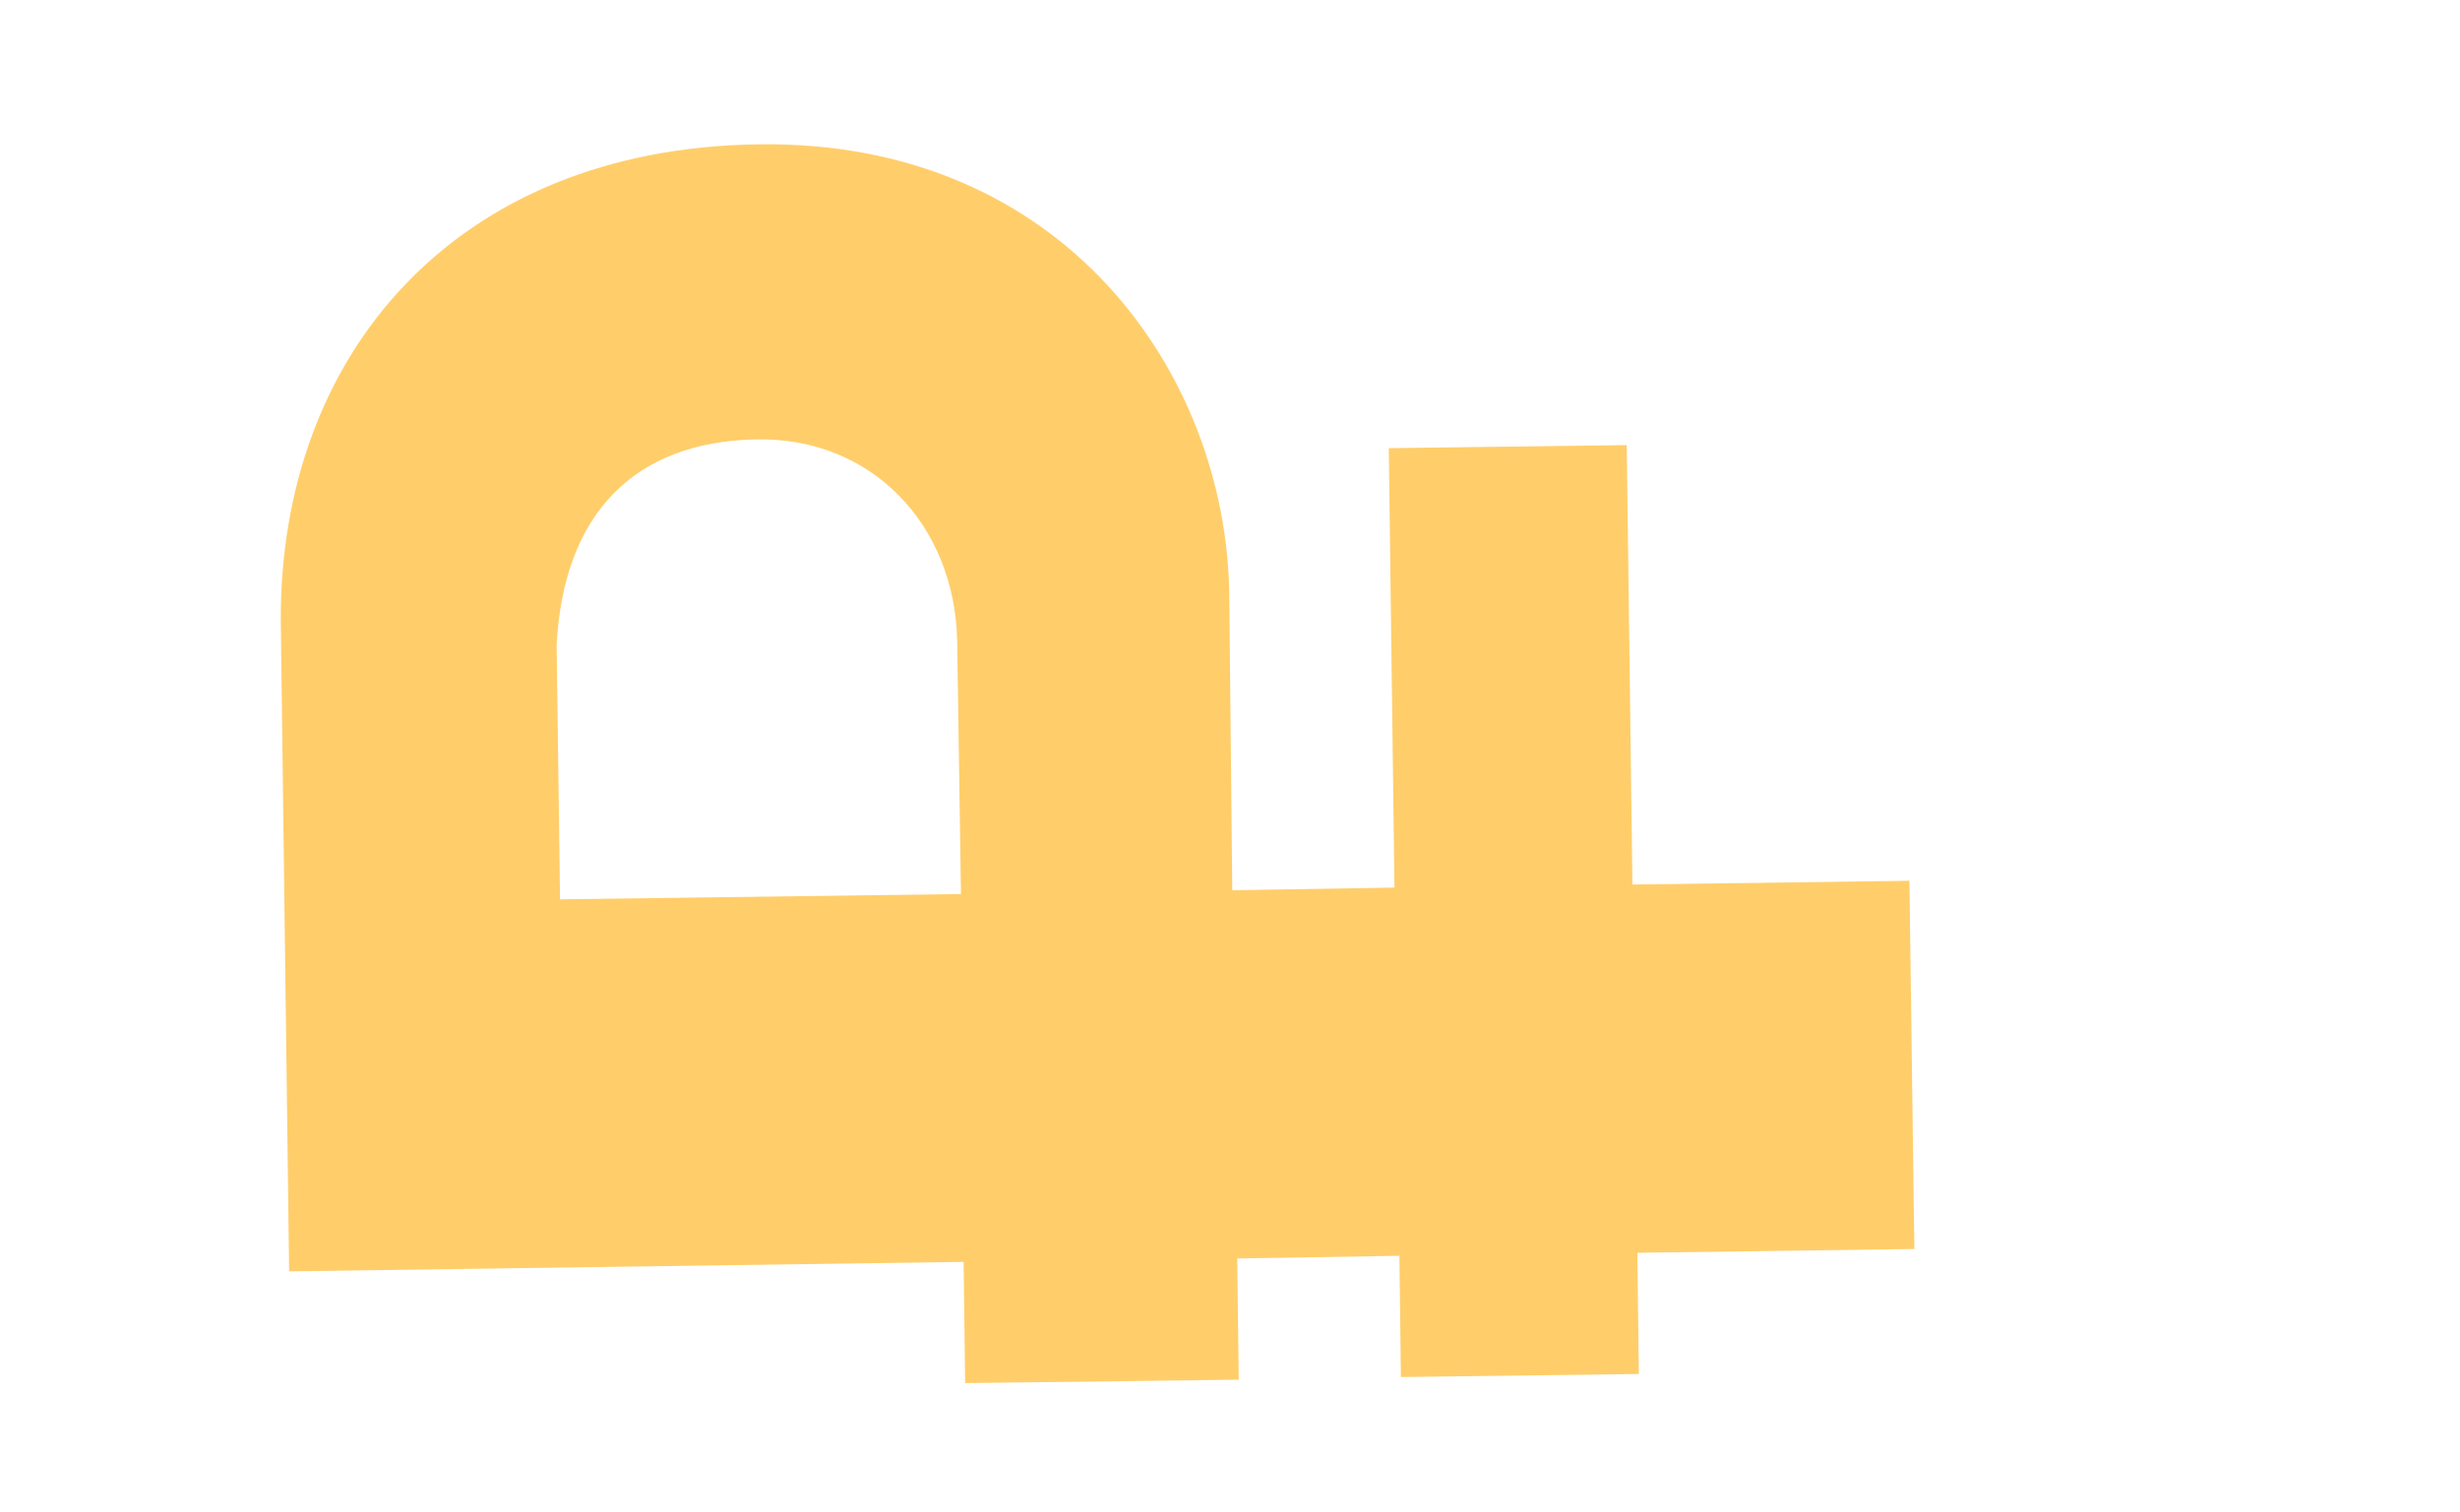
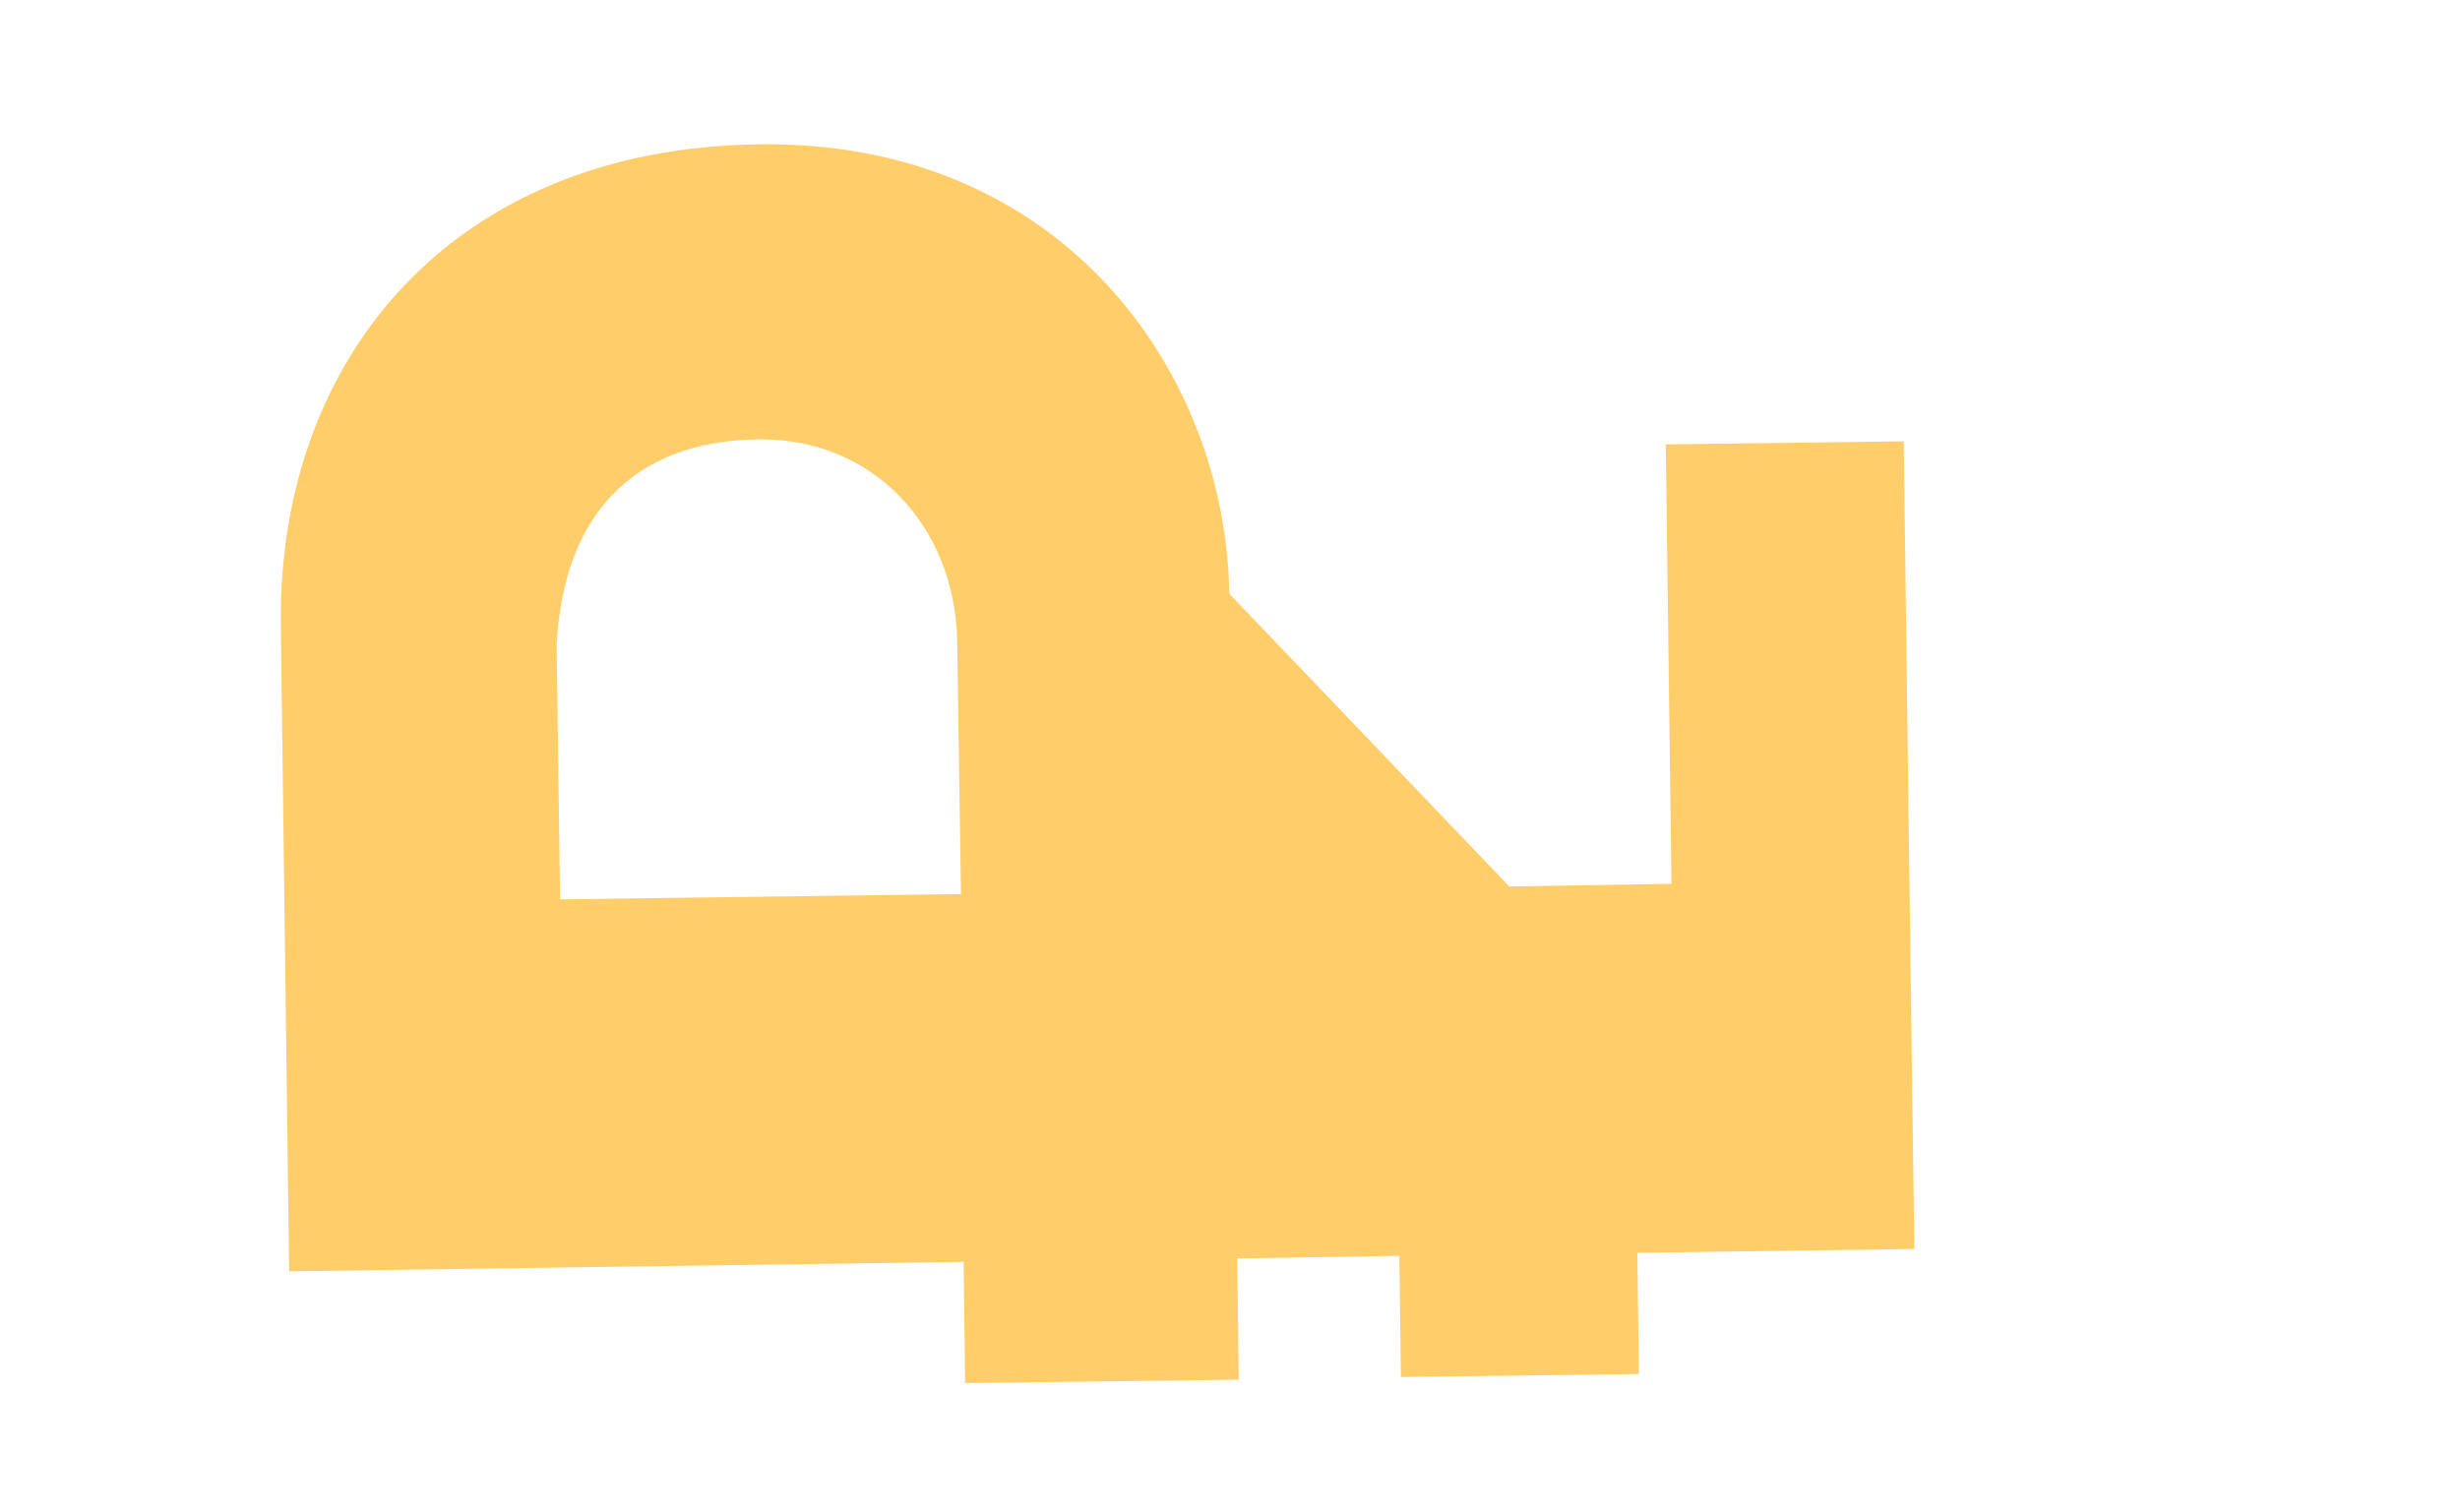
<svg xmlns="http://www.w3.org/2000/svg" id="Layer_1" x="0px" y="0px" viewBox="0 0 649.2 399" style="enable-background:new 0 0 649.2 399;" xml:space="preserve">
  <style type="text/css"> .st0{fill:#FFCE6B;} </style>
-   <path class="st0" d="M324.4,156.7c-0.8-58-43.7-119.8-124.3-118.6c-80.4,1.1-126.4,56-126,125.9l2.2,171.6l178-2.5l0.4,32l72.2-0.9 l-0.4-32l42.8-0.7l0.4,32l62.8-0.8l-0.4-32l73.1-1l-1.3-97.2l-73.1,1l-1.5-116l-62.8,0.8l1.5,116l-42.8,0.7L324.4,156.7z M147.8,237.4l-0.9-67.1c1.8-34.9,20.7-53.5,52.1-54.3c31.2-0.9,53,22.8,53.6,53.2l1,66.8L147.8,237.4z" />
+   <path class="st0" d="M324.4,156.7c-0.8-58-43.7-119.8-124.3-118.6c-80.4,1.1-126.4,56-126,125.9l2.2,171.6l178-2.5l0.4,32l72.2-0.9 l-0.4-32l42.8-0.7l0.4,32l62.8-0.8l-0.4-32l73.1-1l-1.3-97.2l-1.5-116l-62.8,0.8l1.5,116l-42.8,0.7L324.4,156.7z M147.8,237.4l-0.9-67.1c1.8-34.9,20.7-53.5,52.1-54.3c31.2-0.9,53,22.8,53.6,53.2l1,66.8L147.8,237.4z" />
</svg>